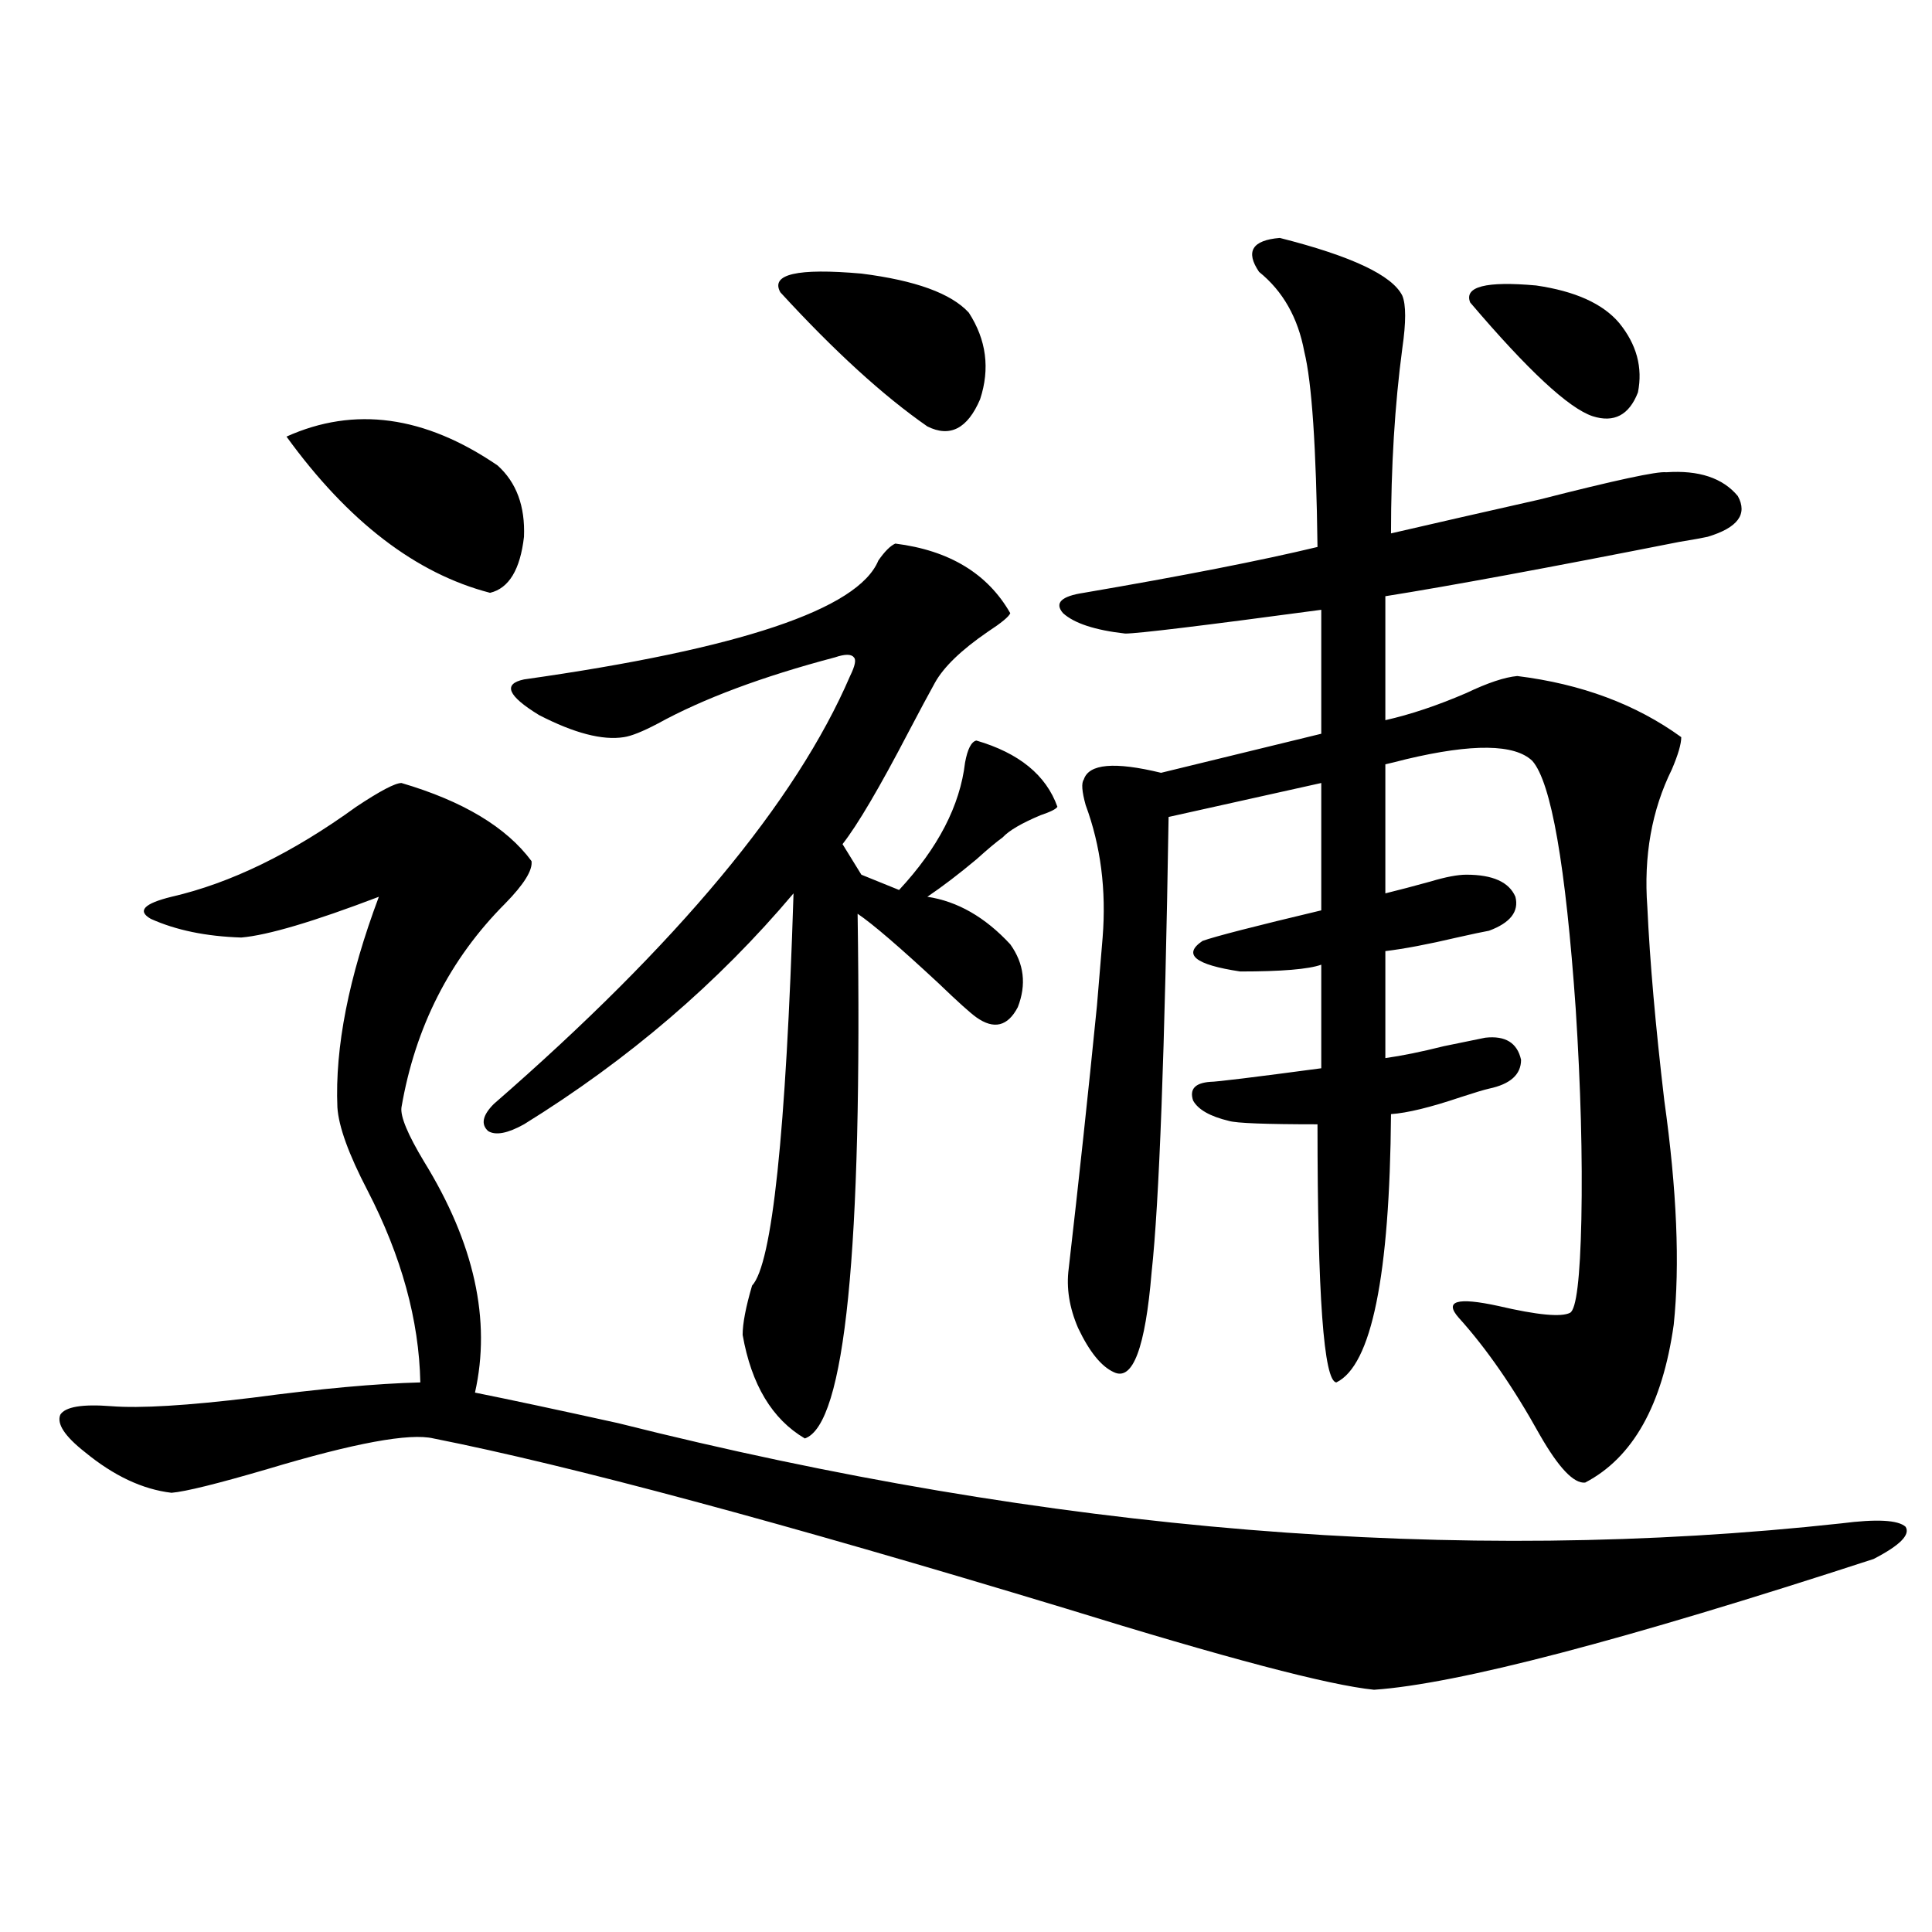
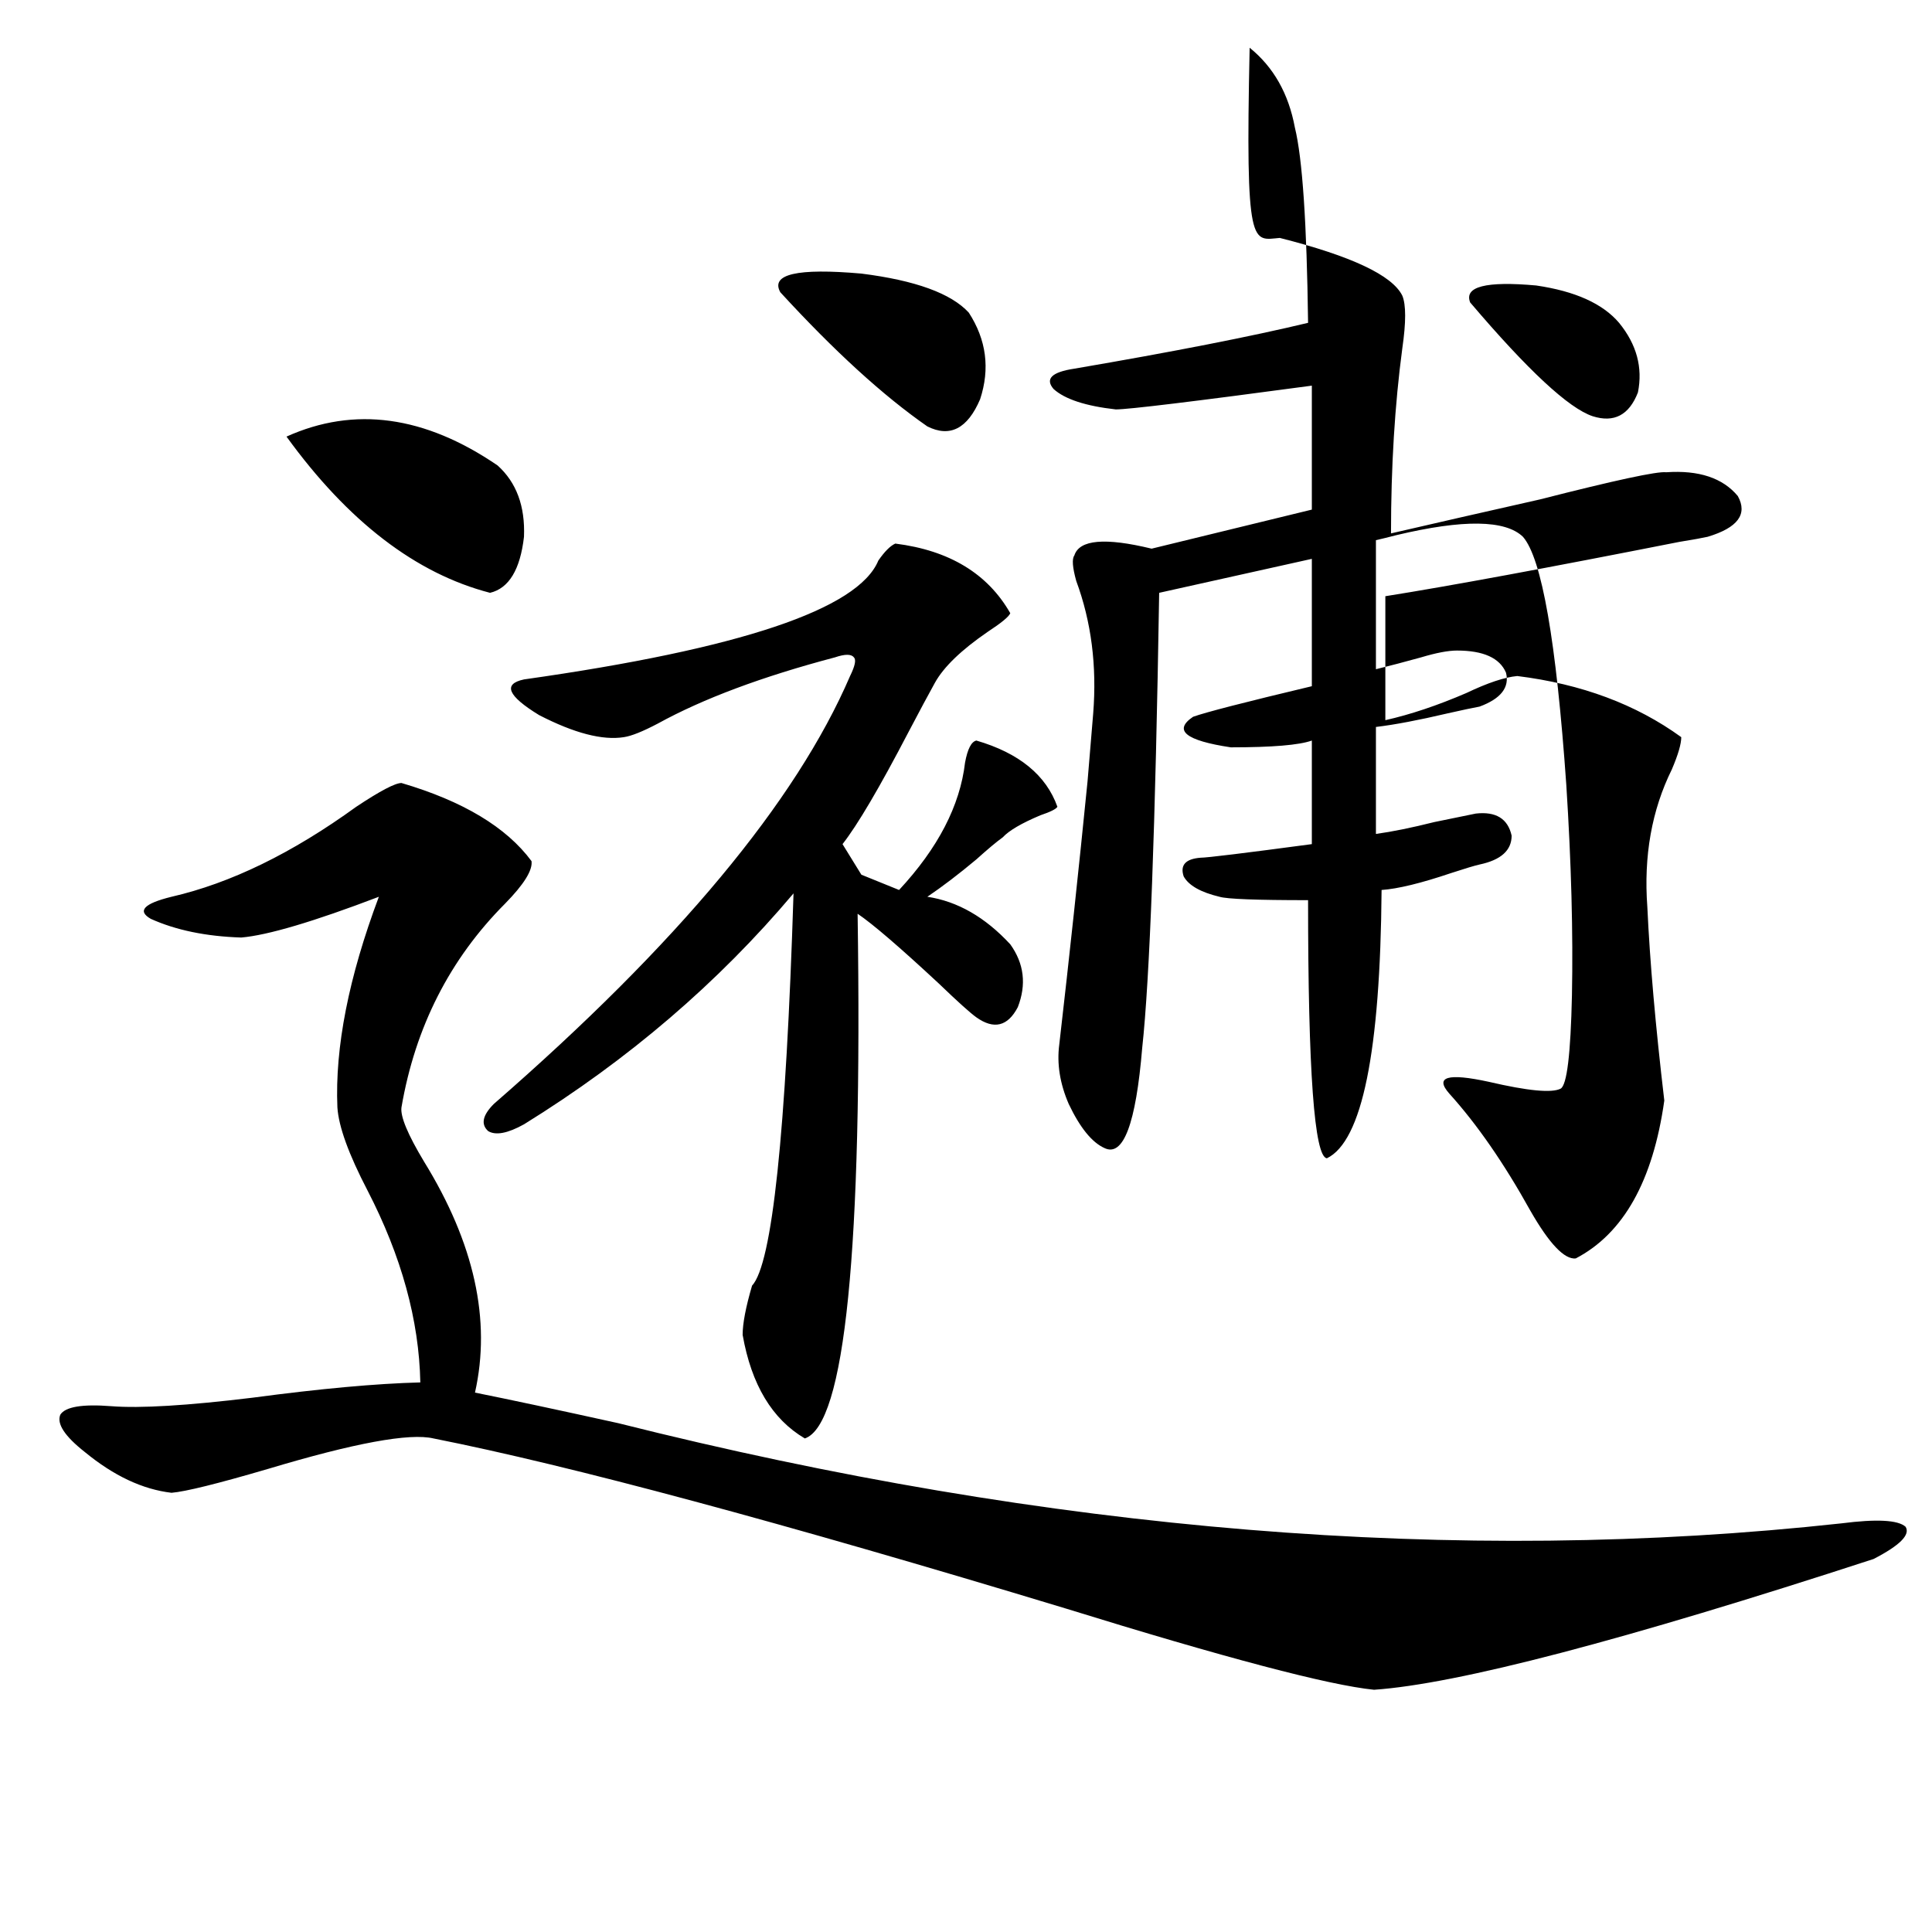
<svg xmlns="http://www.w3.org/2000/svg" version="1.1" id="图层_1" x="0px" y="0px" width="1000px" height="1000px" viewBox="0 0 1000 1000" enable-background="new 0 0 1000 1000" xml:space="preserve">
-   <path d="M207.8,405.281c31.859,9.38,54.297,22.852,67.315,40.43c0.64,4.696-3.902,12.017-13.658,21.973  c-28.627,28.716-46.508,63.872-53.657,105.469c-0.656,4.696,3.247,14.063,11.707,28.125c26.005,42.188,34.786,82.04,26.341,119.531  c17.561,3.516,42.27,8.789,74.145,15.82c223.729,56.25,434.776,73.54,633.155,51.855c18.201-2.335,29.268-1.758,33.17,1.758  c2.591,4.106-2.927,9.668-16.585,16.699c-129.433,42.188-215.604,64.737-258.53,67.676c-23.414-2.349-76.751-16.411-159.996-42.188  c-146.993-44.522-255.939-73.828-326.821-87.891c-12.363-2.925-40.975,2.349-85.852,15.82  c-26.021,7.622-42.606,11.728-49.755,12.305c-14.969-1.758-29.923-8.789-44.877-21.094c-10.411-8.198-14.634-14.64-12.683-19.336  c2.591-4.093,11.372-5.562,26.341-4.395c14.954,1.181,39.344-0.288,73.169-4.395c35.121-4.683,64.053-7.319,86.827-7.91  c-0.656-32.218-9.756-65.327-27.316-99.316c-9.756-18.745-14.969-33.097-15.609-43.066c-1.311-31.05,5.854-67.374,21.463-108.984  c-33.825,12.896-57.56,19.927-71.218,21.094c-18.216-0.577-33.825-3.804-46.828-9.668c-7.165-4.093-3.582-7.91,10.731-11.426  c30.563-7.031,62.438-22.55,95.607-46.582C196.733,409.388,204.538,405.281,207.8,405.281z M148.29,225.984  c35.121-15.82,71.538-10.835,109.266,14.941c9.756,8.789,14.298,21.094,13.658,36.914c-1.951,17.001-7.805,26.669-17.561,29.004  C215.27,296.888,180.148,269.93,148.29,225.984z M463.404,281.355c27.957,3.516,47.804,15.532,59.511,36.035  c-0.656,1.758-4.558,4.985-11.707,9.668c-13.658,9.38-22.774,18.169-27.316,26.367c-3.262,5.864-7.805,14.364-13.658,25.488  c-14.969,28.716-26.341,48.052-34.146,58.008l9.756,15.82l19.512,7.91c20.152-21.671,31.539-43.644,34.146-65.918  c1.296-7.031,3.247-10.835,5.854-11.426c22.103,6.454,36.097,17.88,41.95,34.277c-0.656,1.181-3.582,2.637-8.78,4.395  c-9.756,4.106-16.265,7.91-19.512,11.426c-3.262,2.349-7.805,6.152-13.658,11.426c-9.116,7.622-17.561,14.063-25.365,19.336  c15.609,2.349,29.908,10.547,42.926,24.609c7.149,9.97,8.445,20.806,3.902,32.52c-5.213,9.97-12.363,11.728-21.463,5.273  c-3.262-2.335-9.756-8.198-19.512-17.578c-20.167-18.745-34.146-30.762-41.95-36.035c2.591,174.023-6.509,264.551-27.316,271.582  c-16.92-9.956-27.652-27.823-32.194-53.613c0-5.851,1.616-14.351,4.878-25.488c10.396-11.124,17.561-78.8,21.463-203.027  c-39.023,46.294-85.531,86.133-139.509,119.531c-8.46,4.696-14.634,5.864-18.536,3.516c-3.902-3.516-2.927-8.198,2.927-14.063  c94.952-82.617,156.414-156.445,184.386-221.484c2.591-5.273,3.247-8.487,1.951-9.668c-1.311-1.758-4.558-1.758-9.756,0  c-37.728,9.97-68.291,21.396-91.705,34.277c-7.805,4.106-13.658,6.454-17.561,7.031c-11.067,1.758-25.701-2.046-43.901-11.426  c-16.265-9.956-18.872-16.108-7.805-18.457c111.857-15.82,172.999-36.323,183.41-61.523  C457.87,285.462,460.797,282.536,463.404,281.355z M501.452,161.824c9.1,14.063,11.052,29.004,5.854,44.824  c-6.509,15.243-15.609,19.927-27.316,14.063c-22.774-15.82-48.139-38.96-76.096-69.434c-5.213-9.366,8.78-12.593,41.95-9.668  C473.8,145.125,492.336,151.868,501.452,161.824z M662.423,123.152c37.072,9.38,58.2,19.336,63.413,29.883  c1.951,4.696,1.951,13.774,0,27.246c-3.902,29.306-5.854,61.235-5.854,95.801c22.759-5.273,48.444-11.124,77.071-17.578  c39.023-9.956,60.806-14.64,65.364-14.063c16.905-1.167,29.268,2.938,37.072,12.305c5.198,9.38,0,16.411-15.609,21.094  c-2.607,0.591-7.485,1.47-14.634,2.637c-68.291,13.485-119.021,22.852-152.191,28.125v64.16c13.003-2.925,26.981-7.608,41.95-14.063  c11.052-5.273,19.832-8.198,26.341-8.789c33.17,4.106,61.462,14.653,84.876,31.641c0,3.516-1.631,9.091-4.878,16.699  c-10.411,21.094-14.634,44.824-12.683,71.191c1.296,28.125,4.222,61.523,8.78,100.195c6.494,46.294,8.125,84.966,4.878,116.016  c-5.854,41.61-21.143,68.856-45.853,81.738c-5.854,0.591-13.658-7.608-23.414-24.609c-13.658-24.609-27.652-44.824-41.95-60.645  c-7.805-8.789-0.976-10.835,20.487-6.152c20.152,4.696,32.514,5.864,37.072,3.516c3.247-1.758,5.198-17.866,5.854-48.34  c0.64-32.218-0.335-68.555-2.927-108.984c-5.213-74.405-12.683-117.183-22.438-128.32c-9.115-8.789-30.899-9.077-65.364-0.879  c-4.558,1.181-8.14,2.06-10.731,2.637v66.797c7.149-1.758,14.954-3.804,23.414-6.152c7.805-2.335,13.978-3.516,18.536-3.516  c13.658,0,22.103,3.817,25.365,11.426c1.951,7.622-2.607,13.485-13.658,17.578c-3.262,0.591-8.78,1.758-16.585,3.516  c-14.969,3.516-27.316,5.864-37.072,7.031v55.371c8.445-1.167,18.536-3.214,30.243-6.152c8.445-1.758,15.609-3.214,21.463-4.395  c10.396-1.167,16.585,2.637,18.536,11.426c0,7.622-5.533,12.606-16.585,14.941c-2.607,0.591-7.485,2.06-14.634,4.395  c-15.609,5.273-27.652,8.212-36.097,8.789c-0.656,83.798-10.091,130.078-28.292,138.867c-6.509-0.577-9.756-45.112-9.756-133.594  c-26.676,0-41.95-0.577-45.853-1.758c-9.756-2.335-15.945-5.851-18.536-10.547c-1.951-5.851,0.976-9.077,8.78-9.668  c3.247,0,22.438-2.335,57.56-7.031v-53.613c-6.509,2.349-20.487,3.516-41.95,3.516c-23.414-3.516-29.923-8.789-19.512-15.82  c6.494-2.335,26.981-7.608,61.462-15.82v-65.918l-79.022,17.578c-1.951,121.289-4.878,199.813-8.78,235.547  c-3.262,39.263-9.756,56.552-19.512,51.855c-6.509-2.925-12.683-10.547-18.536-22.852c-4.558-10.547-6.189-20.792-4.878-30.762  c5.198-45.112,10.076-90.527,14.634-136.23c1.296-15.82,2.271-27.534,2.927-35.156c1.951-24.609-0.976-47.461-8.78-68.555  c-1.951-7.031-2.286-11.426-0.976-13.184c2.592-8.198,15.929-9.366,39.999-3.516l82.925-20.215v-64.16  c-61.142,8.212-94.967,12.305-101.461,12.305c-15.609-1.758-26.341-5.273-32.194-10.547c-4.558-5.273-0.976-8.789,10.731-10.547  c51.371-8.789,91.705-16.699,120.973-23.73c-0.656-51.554-2.927-85.254-6.829-101.074c-3.262-17.578-11.067-31.339-23.414-41.309  C644.528,130.184,648.11,124.333,662.423,123.152z M838.029,167.098c9.1,11.138,12.347,23.153,9.756,36.035  c-4.558,11.728-12.363,15.82-23.414,12.305c-12.363-4.093-33.505-23.73-63.413-58.887c-3.262-8.198,8.125-11.124,34.146-8.789  C815.255,150.7,829.569,157.142,838.029,167.098z" />
+   <path d="M207.8,405.281c31.859,9.38,54.297,22.852,67.315,40.43c0.64,4.696-3.902,12.017-13.658,21.973  c-28.627,28.716-46.508,63.872-53.657,105.469c-0.656,4.696,3.247,14.063,11.707,28.125c26.005,42.188,34.786,82.04,26.341,119.531  c17.561,3.516,42.27,8.789,74.145,15.82c223.729,56.25,434.776,73.54,633.155,51.855c18.201-2.335,29.268-1.758,33.17,1.758  c2.591,4.106-2.927,9.668-16.585,16.699c-129.433,42.188-215.604,64.737-258.53,67.676c-23.414-2.349-76.751-16.411-159.996-42.188  c-146.993-44.522-255.939-73.828-326.821-87.891c-12.363-2.925-40.975,2.349-85.852,15.82  c-26.021,7.622-42.606,11.728-49.755,12.305c-14.969-1.758-29.923-8.789-44.877-21.094c-10.411-8.198-14.634-14.64-12.683-19.336  c2.591-4.093,11.372-5.562,26.341-4.395c14.954,1.181,39.344-0.288,73.169-4.395c35.121-4.683,64.053-7.319,86.827-7.91  c-0.656-32.218-9.756-65.327-27.316-99.316c-9.756-18.745-14.969-33.097-15.609-43.066c-1.311-31.05,5.854-67.374,21.463-108.984  c-33.825,12.896-57.56,19.927-71.218,21.094c-18.216-0.577-33.825-3.804-46.828-9.668c-7.165-4.093-3.582-7.91,10.731-11.426  c30.563-7.031,62.438-22.55,95.607-46.582C196.733,409.388,204.538,405.281,207.8,405.281z M148.29,225.984  c35.121-15.82,71.538-10.835,109.266,14.941c9.756,8.789,14.298,21.094,13.658,36.914c-1.951,17.001-7.805,26.669-17.561,29.004  C215.27,296.888,180.148,269.93,148.29,225.984z M463.404,281.355c27.957,3.516,47.804,15.532,59.511,36.035  c-0.656,1.758-4.558,4.985-11.707,9.668c-13.658,9.38-22.774,18.169-27.316,26.367c-3.262,5.864-7.805,14.364-13.658,25.488  c-14.969,28.716-26.341,48.052-34.146,58.008l9.756,15.82l19.512,7.91c20.152-21.671,31.539-43.644,34.146-65.918  c1.296-7.031,3.247-10.835,5.854-11.426c22.103,6.454,36.097,17.88,41.95,34.277c-0.656,1.181-3.582,2.637-8.78,4.395  c-9.756,4.106-16.265,7.91-19.512,11.426c-3.262,2.349-7.805,6.152-13.658,11.426c-9.116,7.622-17.561,14.063-25.365,19.336  c15.609,2.349,29.908,10.547,42.926,24.609c7.149,9.97,8.445,20.806,3.902,32.52c-5.213,9.97-12.363,11.728-21.463,5.273  c-3.262-2.335-9.756-8.198-19.512-17.578c-20.167-18.745-34.146-30.762-41.95-36.035c2.591,174.023-6.509,264.551-27.316,271.582  c-16.92-9.956-27.652-27.823-32.194-53.613c0-5.851,1.616-14.351,4.878-25.488c10.396-11.124,17.561-78.8,21.463-203.027  c-39.023,46.294-85.531,86.133-139.509,119.531c-8.46,4.696-14.634,5.864-18.536,3.516c-3.902-3.516-2.927-8.198,2.927-14.063  c94.952-82.617,156.414-156.445,184.386-221.484c2.591-5.273,3.247-8.487,1.951-9.668c-1.311-1.758-4.558-1.758-9.756,0  c-37.728,9.97-68.291,21.396-91.705,34.277c-7.805,4.106-13.658,6.454-17.561,7.031c-11.067,1.758-25.701-2.046-43.901-11.426  c-16.265-9.956-18.872-16.108-7.805-18.457c111.857-15.82,172.999-36.323,183.41-61.523  C457.87,285.462,460.797,282.536,463.404,281.355z M501.452,161.824c9.1,14.063,11.052,29.004,5.854,44.824  c-6.509,15.243-15.609,19.927-27.316,14.063c-22.774-15.82-48.139-38.96-76.096-69.434c-5.213-9.366,8.78-12.593,41.95-9.668  C473.8,145.125,492.336,151.868,501.452,161.824z M662.423,123.152c37.072,9.38,58.2,19.336,63.413,29.883  c1.951,4.696,1.951,13.774,0,27.246c-3.902,29.306-5.854,61.235-5.854,95.801c22.759-5.273,48.444-11.124,77.071-17.578  c39.023-9.956,60.806-14.64,65.364-14.063c16.905-1.167,29.268,2.938,37.072,12.305c5.198,9.38,0,16.411-15.609,21.094  c-2.607,0.591-7.485,1.47-14.634,2.637c-68.291,13.485-119.021,22.852-152.191,28.125v64.16c13.003-2.925,26.981-7.608,41.95-14.063  c11.052-5.273,19.832-8.198,26.341-8.789c33.17,4.106,61.462,14.653,84.876,31.641c0,3.516-1.631,9.091-4.878,16.699  c-10.411,21.094-14.634,44.824-12.683,71.191c1.296,28.125,4.222,61.523,8.78,100.195c-5.854,41.61-21.143,68.856-45.853,81.738c-5.854,0.591-13.658-7.608-23.414-24.609c-13.658-24.609-27.652-44.824-41.95-60.645  c-7.805-8.789-0.976-10.835,20.487-6.152c20.152,4.696,32.514,5.864,37.072,3.516c3.247-1.758,5.198-17.866,5.854-48.34  c0.64-32.218-0.335-68.555-2.927-108.984c-5.213-74.405-12.683-117.183-22.438-128.32c-9.115-8.789-30.899-9.077-65.364-0.879  c-4.558,1.181-8.14,2.06-10.731,2.637v66.797c7.149-1.758,14.954-3.804,23.414-6.152c7.805-2.335,13.978-3.516,18.536-3.516  c13.658,0,22.103,3.817,25.365,11.426c1.951,7.622-2.607,13.485-13.658,17.578c-3.262,0.591-8.78,1.758-16.585,3.516  c-14.969,3.516-27.316,5.864-37.072,7.031v55.371c8.445-1.167,18.536-3.214,30.243-6.152c8.445-1.758,15.609-3.214,21.463-4.395  c10.396-1.167,16.585,2.637,18.536,11.426c0,7.622-5.533,12.606-16.585,14.941c-2.607,0.591-7.485,2.06-14.634,4.395  c-15.609,5.273-27.652,8.212-36.097,8.789c-0.656,83.798-10.091,130.078-28.292,138.867c-6.509-0.577-9.756-45.112-9.756-133.594  c-26.676,0-41.95-0.577-45.853-1.758c-9.756-2.335-15.945-5.851-18.536-10.547c-1.951-5.851,0.976-9.077,8.78-9.668  c3.247,0,22.438-2.335,57.56-7.031v-53.613c-6.509,2.349-20.487,3.516-41.95,3.516c-23.414-3.516-29.923-8.789-19.512-15.82  c6.494-2.335,26.981-7.608,61.462-15.82v-65.918l-79.022,17.578c-1.951,121.289-4.878,199.813-8.78,235.547  c-3.262,39.263-9.756,56.552-19.512,51.855c-6.509-2.925-12.683-10.547-18.536-22.852c-4.558-10.547-6.189-20.792-4.878-30.762  c5.198-45.112,10.076-90.527,14.634-136.23c1.296-15.82,2.271-27.534,2.927-35.156c1.951-24.609-0.976-47.461-8.78-68.555  c-1.951-7.031-2.286-11.426-0.976-13.184c2.592-8.198,15.929-9.366,39.999-3.516l82.925-20.215v-64.16  c-61.142,8.212-94.967,12.305-101.461,12.305c-15.609-1.758-26.341-5.273-32.194-10.547c-4.558-5.273-0.976-8.789,10.731-10.547  c51.371-8.789,91.705-16.699,120.973-23.73c-0.656-51.554-2.927-85.254-6.829-101.074c-3.262-17.578-11.067-31.339-23.414-41.309  C644.528,130.184,648.11,124.333,662.423,123.152z M838.029,167.098c9.1,11.138,12.347,23.153,9.756,36.035  c-4.558,11.728-12.363,15.82-23.414,12.305c-12.363-4.093-33.505-23.73-63.413-58.887c-3.262-8.198,8.125-11.124,34.146-8.789  C815.255,150.7,829.569,157.142,838.029,167.098z" />
</svg>